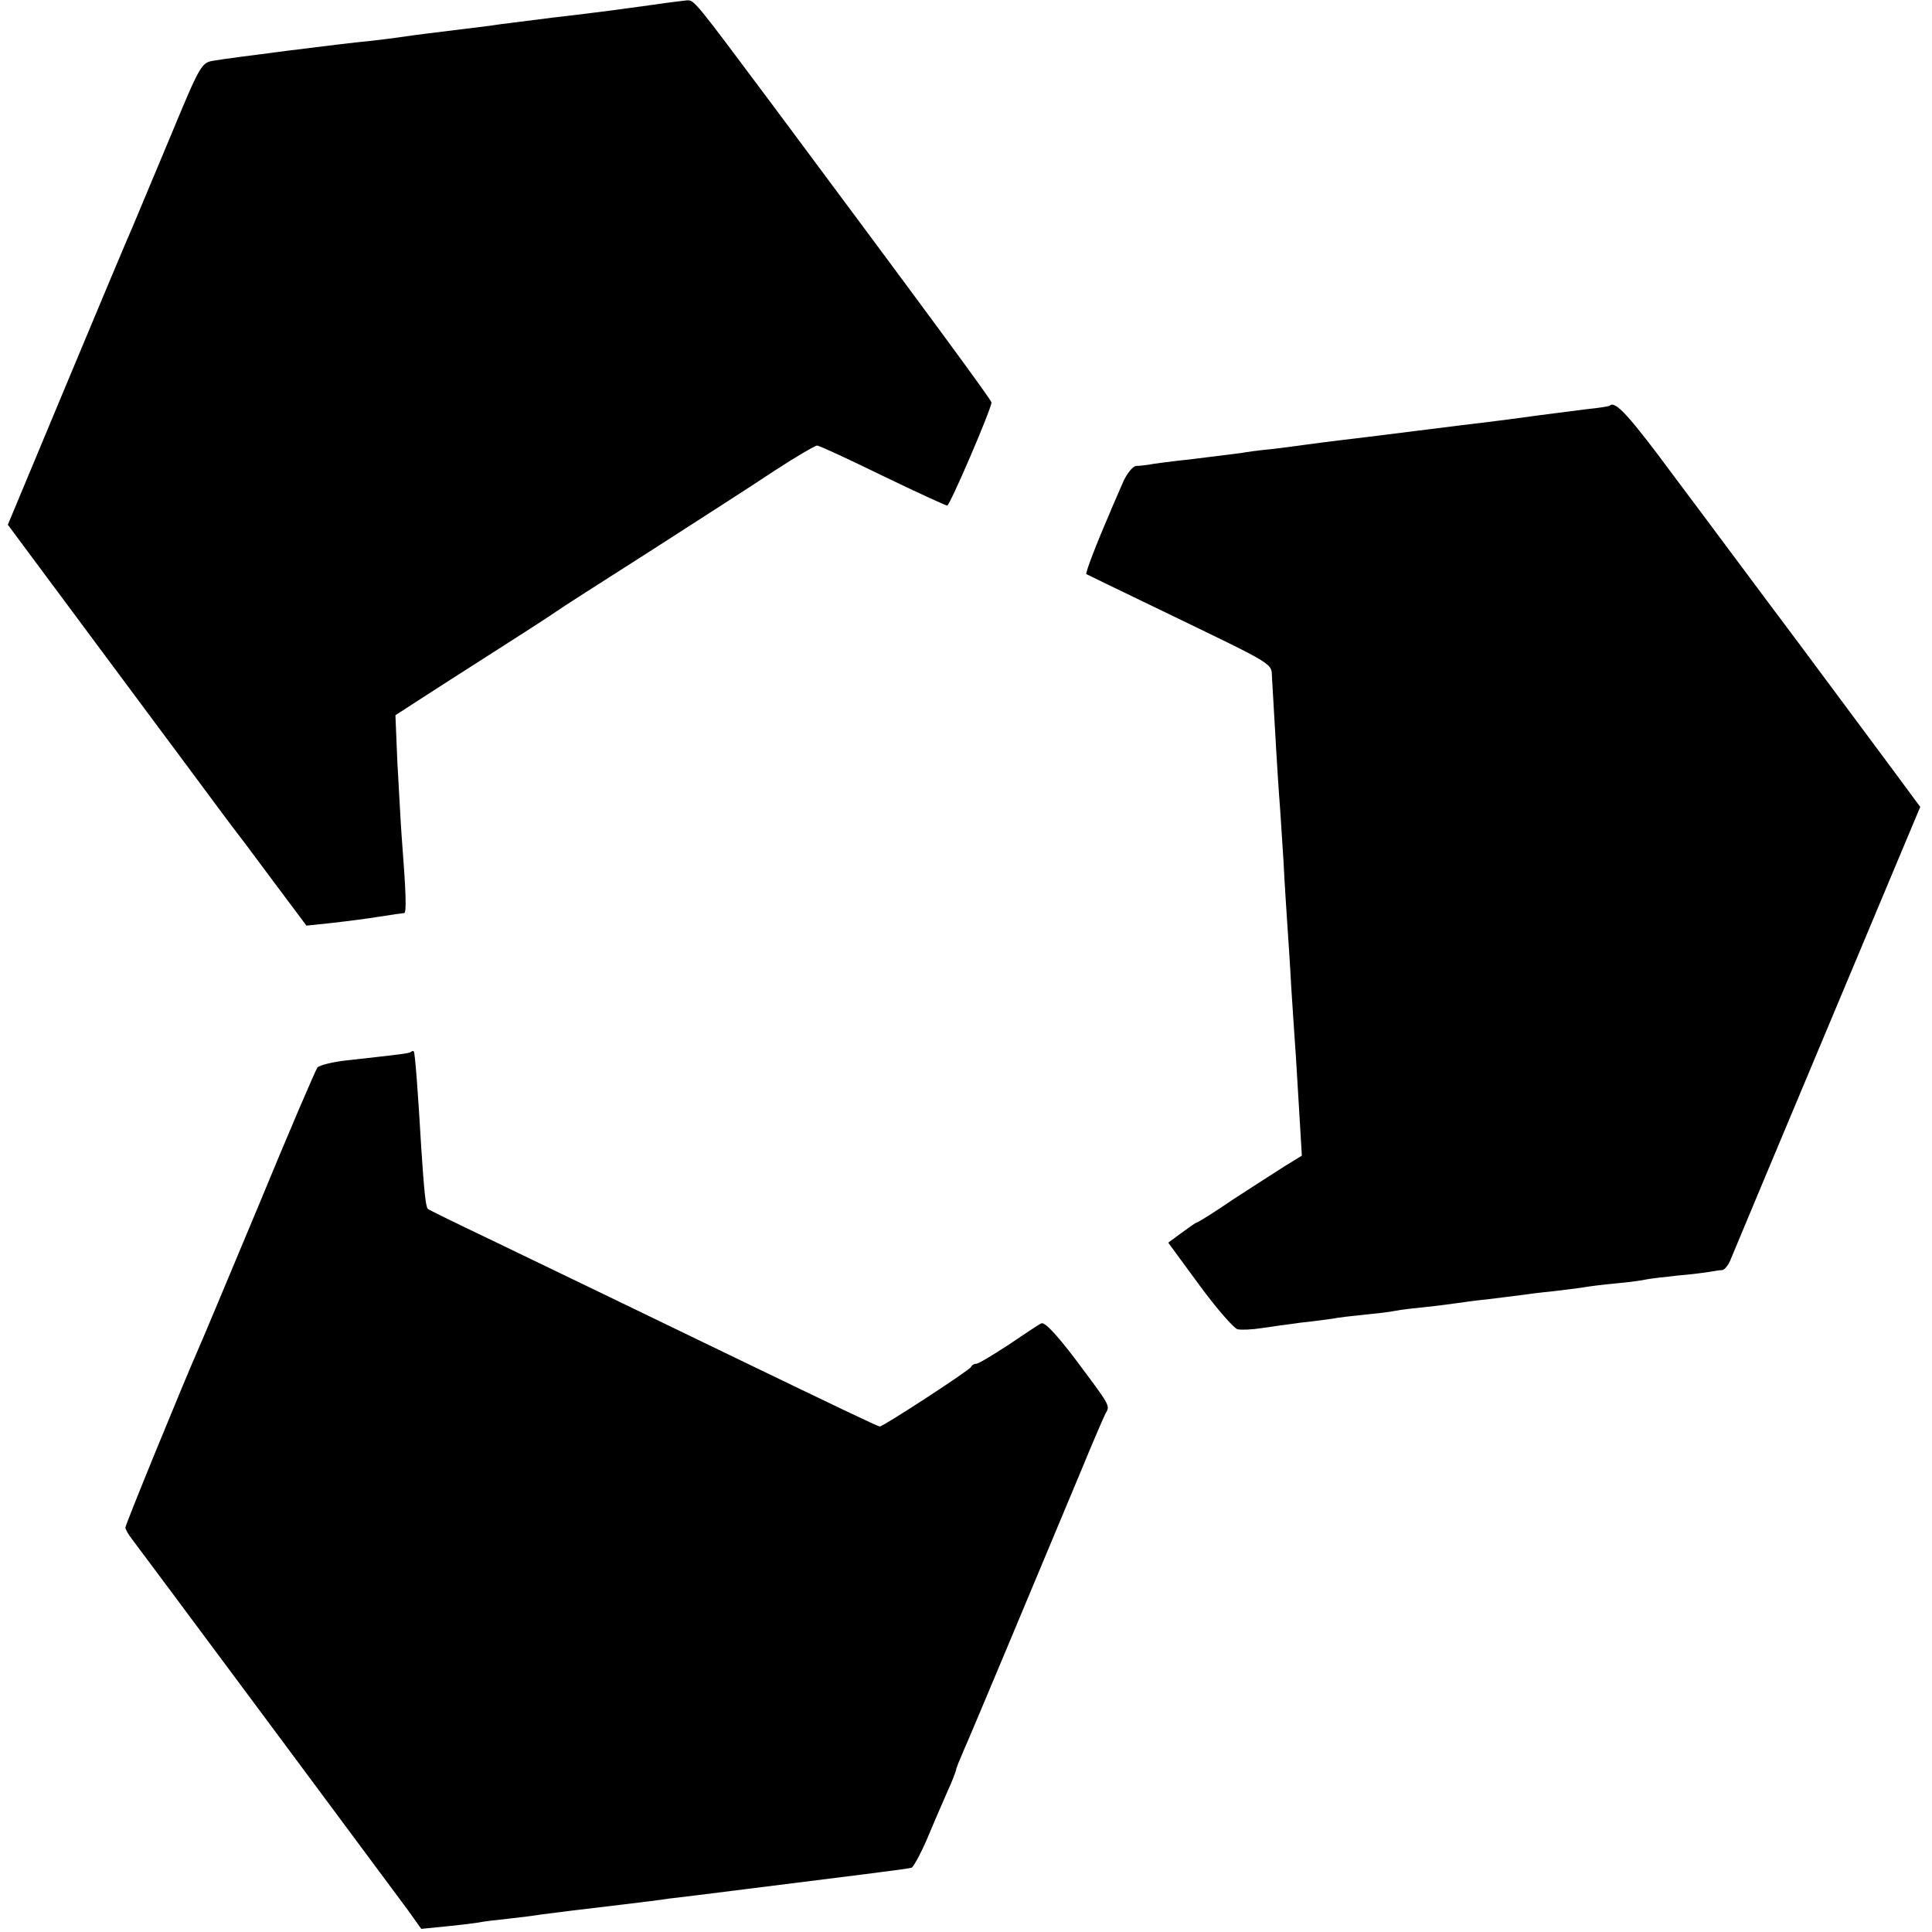
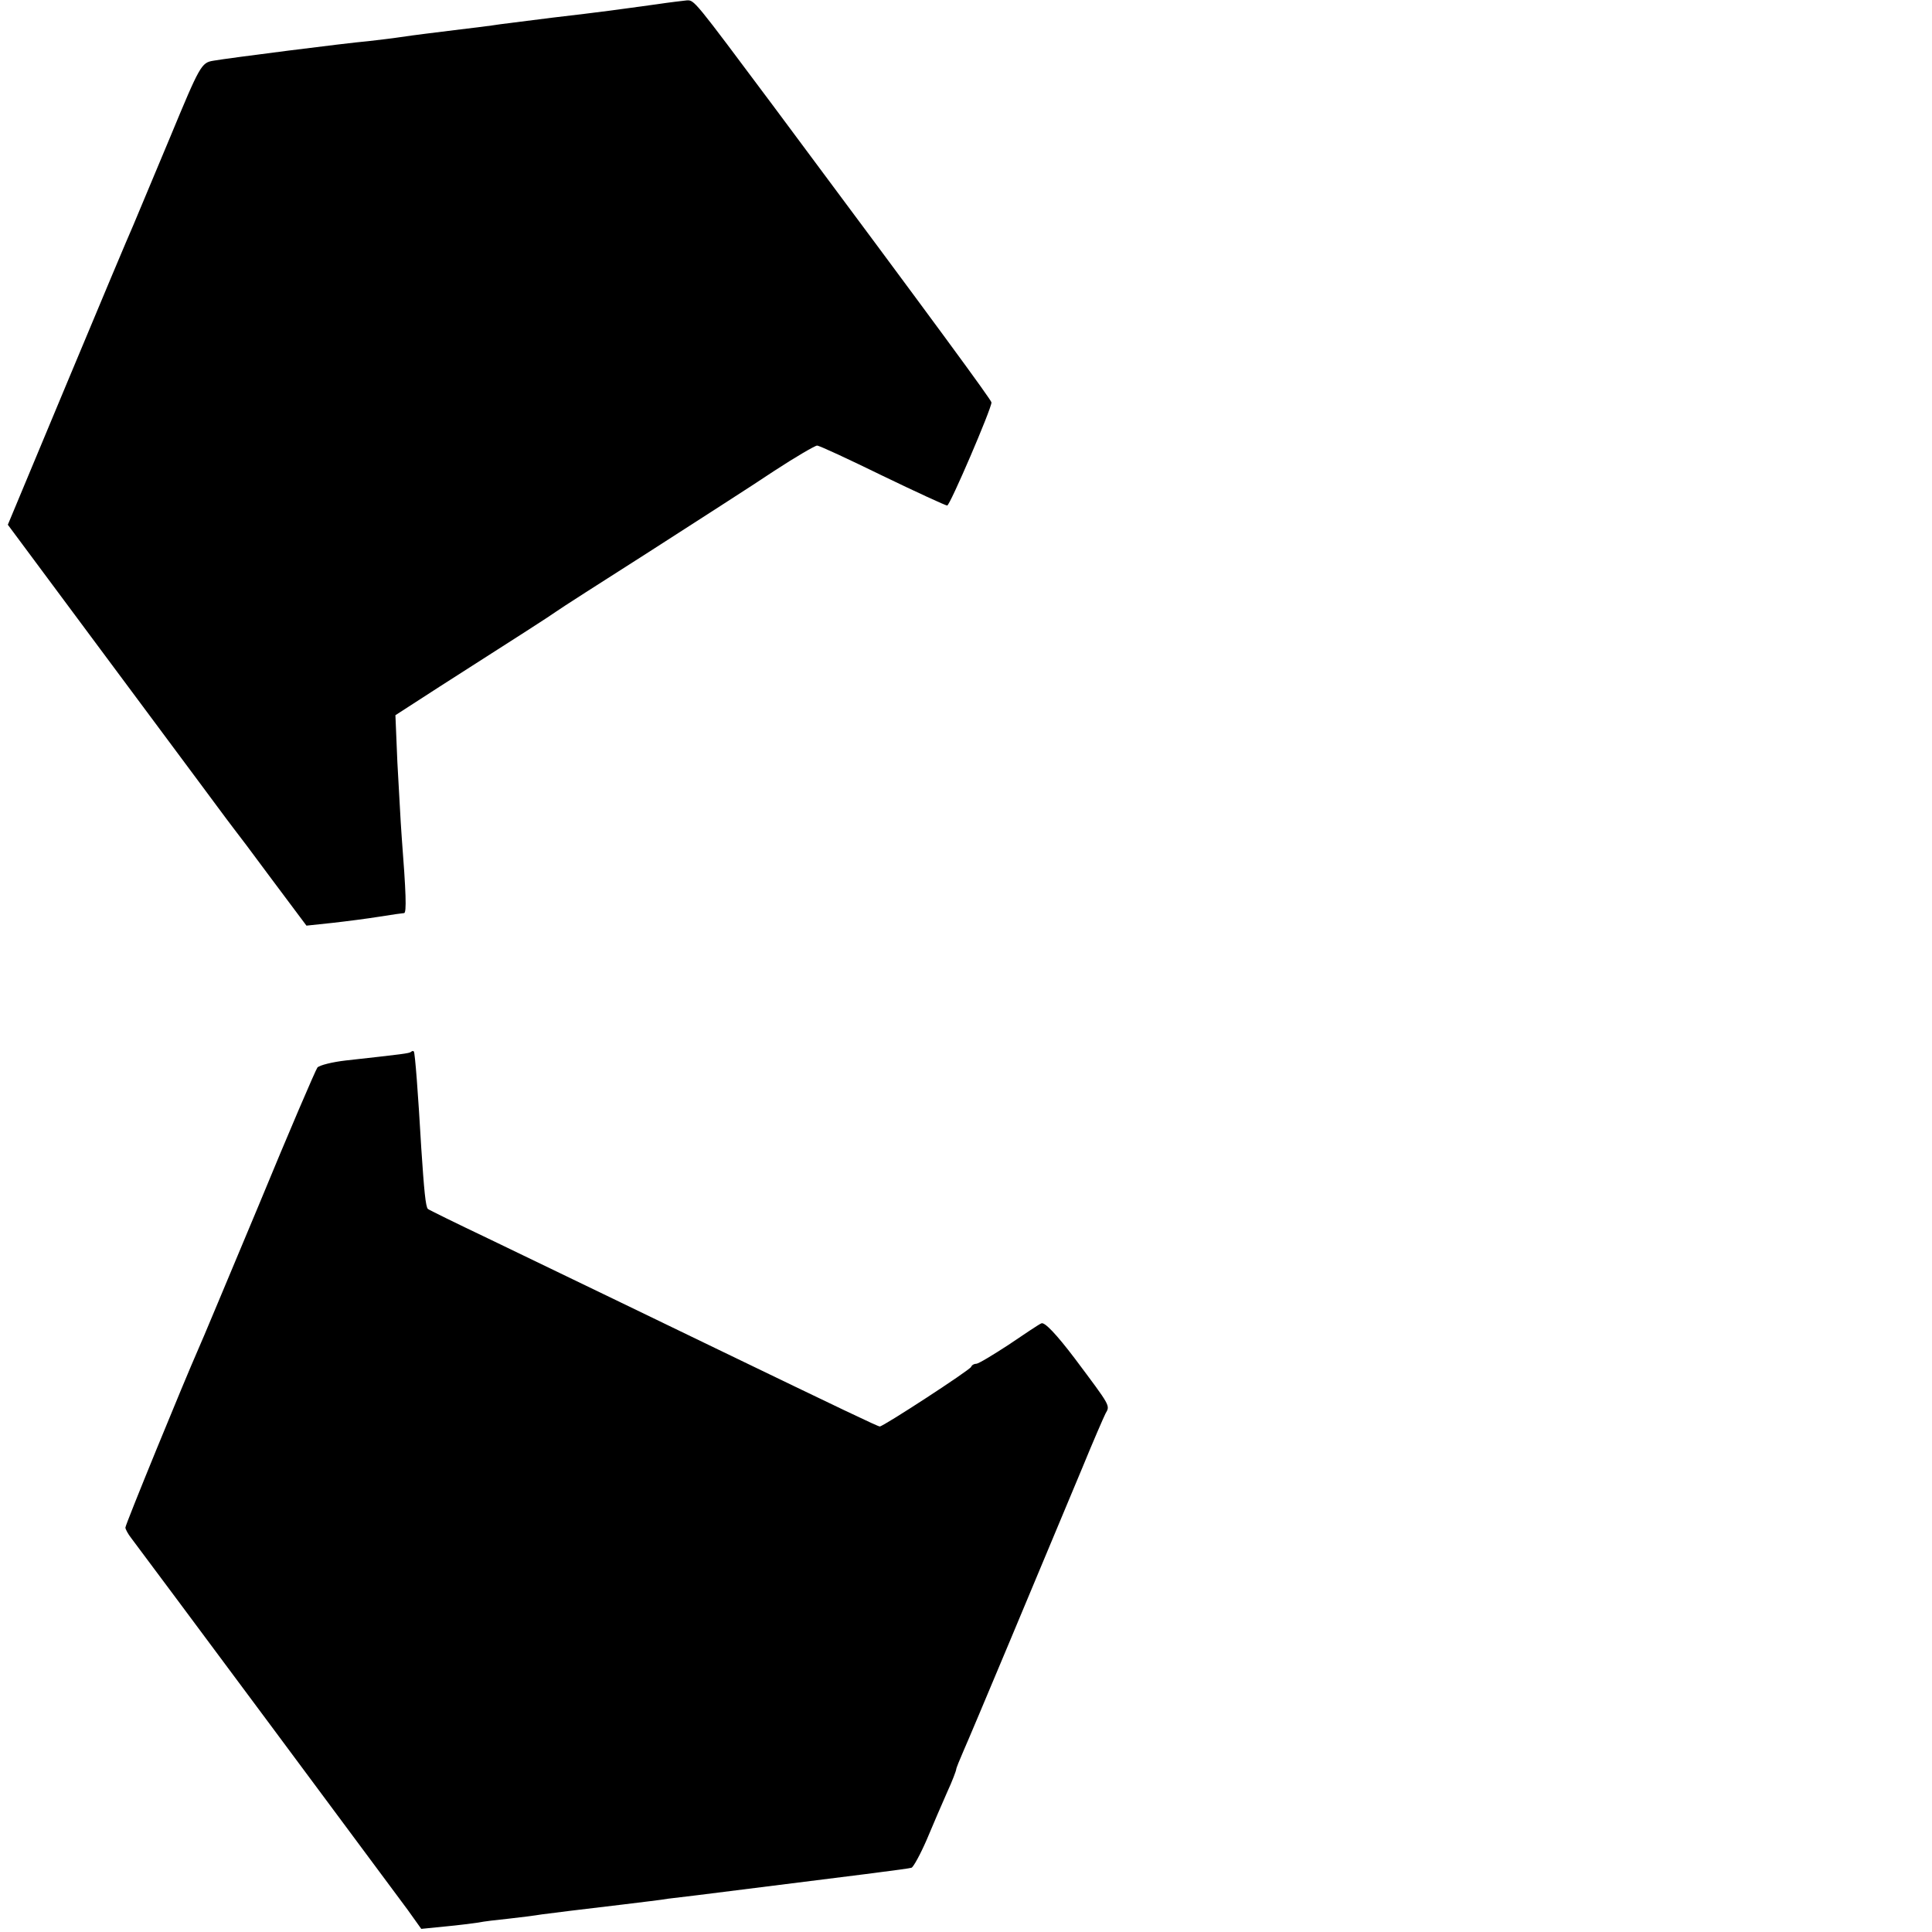
<svg xmlns="http://www.w3.org/2000/svg" height="493pt" preserveAspectRatio="xMidYMid meet" viewBox="0 0 493 493" width="493pt">
  <g transform="matrix(.1 0 0 -.1 0 493)">
    <path d="m1675 4919c-102-14-136-19-265-34-69-9-138-17-155-20-16-2-52-7-80-10-72-9-115-14-155-20-19-3-55-7-80-10-58-5-356-43-396-50-30-5-34-12-109-193-43-103-86-205-95-227-10-22-86-203-169-402l-151-362 237-319c131-176 247-332 258-347 18-24 62-84 82-110 5-6 48-63 96-128l89-119 66 7c36 4 90 11 121 16s59 9 62 9c7 0 5 53-6 195-3 39-7 124-11 190l-5 120 113 73c205 131 283 181 298 192 8 6 114 74 235 151 121 78 265 170 320 207 55 36 105 65 110 65 6 0 81-35 167-77 87-42 161-76 165-76 7 0 113 247 113 263 0 6-140 197-557 757-204 273-201 270-221 269-9-1-44-5-77-10z" />
-     <path d="m4108 3895c-2-2-28-6-58-9-30-4-86-11-125-16-108-15-146-19-195-25-25-3-79-10-120-15s-95-12-120-15c-42-5-102-12-160-20-14-2-52-7-85-11-33-3-68-8-78-10-9-1-63-8-120-15-56-6-109-13-117-15-8-1-22-3-31-3-9-1-24-20-34-43-10-24-27-61-36-84-31-71-60-147-57-149 2-1 86-42 188-91 306-148 283-134 286-176 7-124 16-277 19-312 2-23 6-90 10-151 3-60 8-135 10-165s7-102 10-160c4-58 8-125 10-150s6-98 10-162l7-117-44-27c-23-15-83-53-132-85-48-33-90-59-93-59-2 0-19-12-38-26l-34-25 80-109c44-60 88-110 97-112s37-1 62 3 70 10 100 14c30 3 66 8 80 10 14 3 50 7 80 10s66 7 80 10 50 7 80 10 66 8 80 10 50 7 80 10c30 4 66 8 80 10s51 7 83 10c32 4 67 8 78 10s48 7 82 10 69 8 77 10 44 6 80 10c36 3 74 8 85 10s25 4 30 4c6 1 16 13 22 29 6 15 117 280 247 590l236 563-68 92c-38 51-147 198-243 327-97 129-237 318-313 419-119 161-154 199-168 186z" />
    <path d="m1049 2246c-4-4-22-6-166-22-35-4-67-12-73-18-5-7-73-165-150-352-78-186-147-352-155-369-34-77-185-445-185-453 0-4 7-17 15-27 32-42 672-903 705-948l35-49 60 6c33 3 71 8 85 10 14 3 49 7 78 10 28 3 67 8 85 11 38 5 87 11 205 25 48 6 101 12 117 15 17 2 50 6 75 9 416 52 537 67 546 70 5 2 23 35 39 72 16 38 39 92 52 121 13 28 23 55 23 58s9 25 19 48c18 40 197 468 303 722 27 66 54 128 59 138 12 21 14 17-78 140-47 62-78 95-86 90-7-3-44-28-84-55-40-26-76-48-82-48-5 0-11-3-13-8-3-8-224-152-233-152-5 0-97 44-420 200-173 84-313 151-580 280-82 39-151 73-153 75-6 5-10 50-17 155-8 139-16 244-19 247-2 2-5 1-7-1z" />
  </g>
</svg>